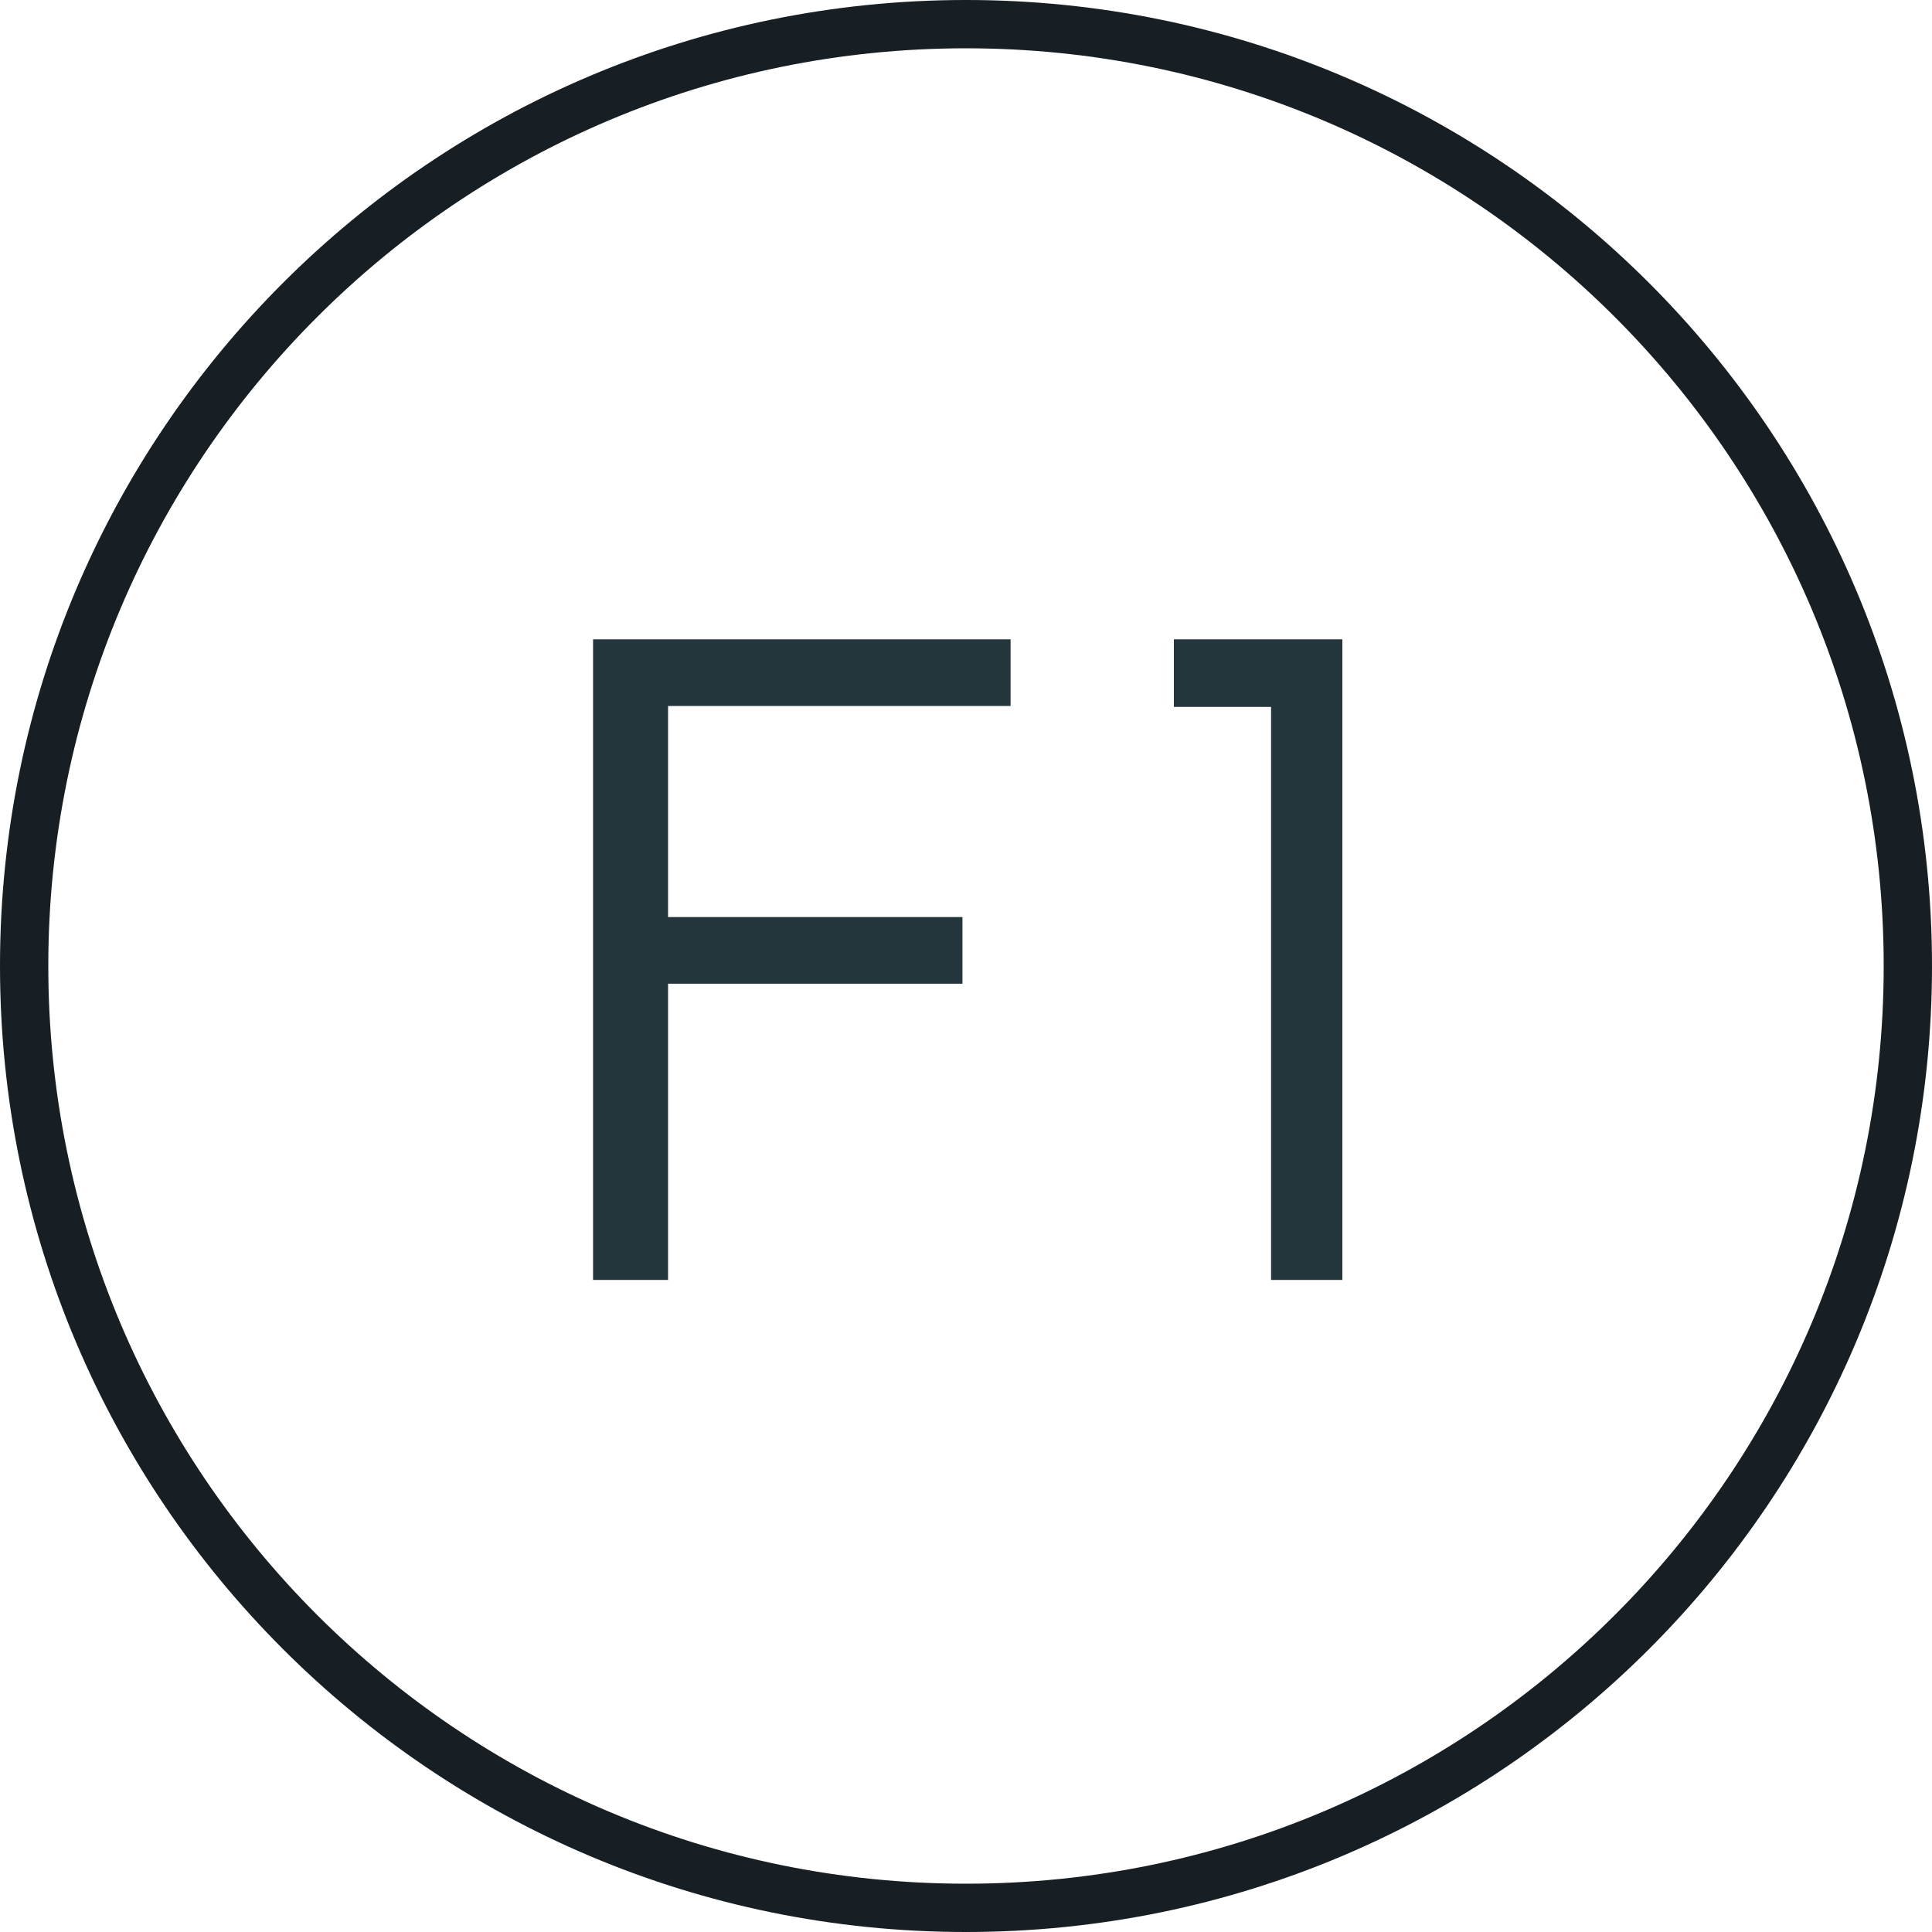
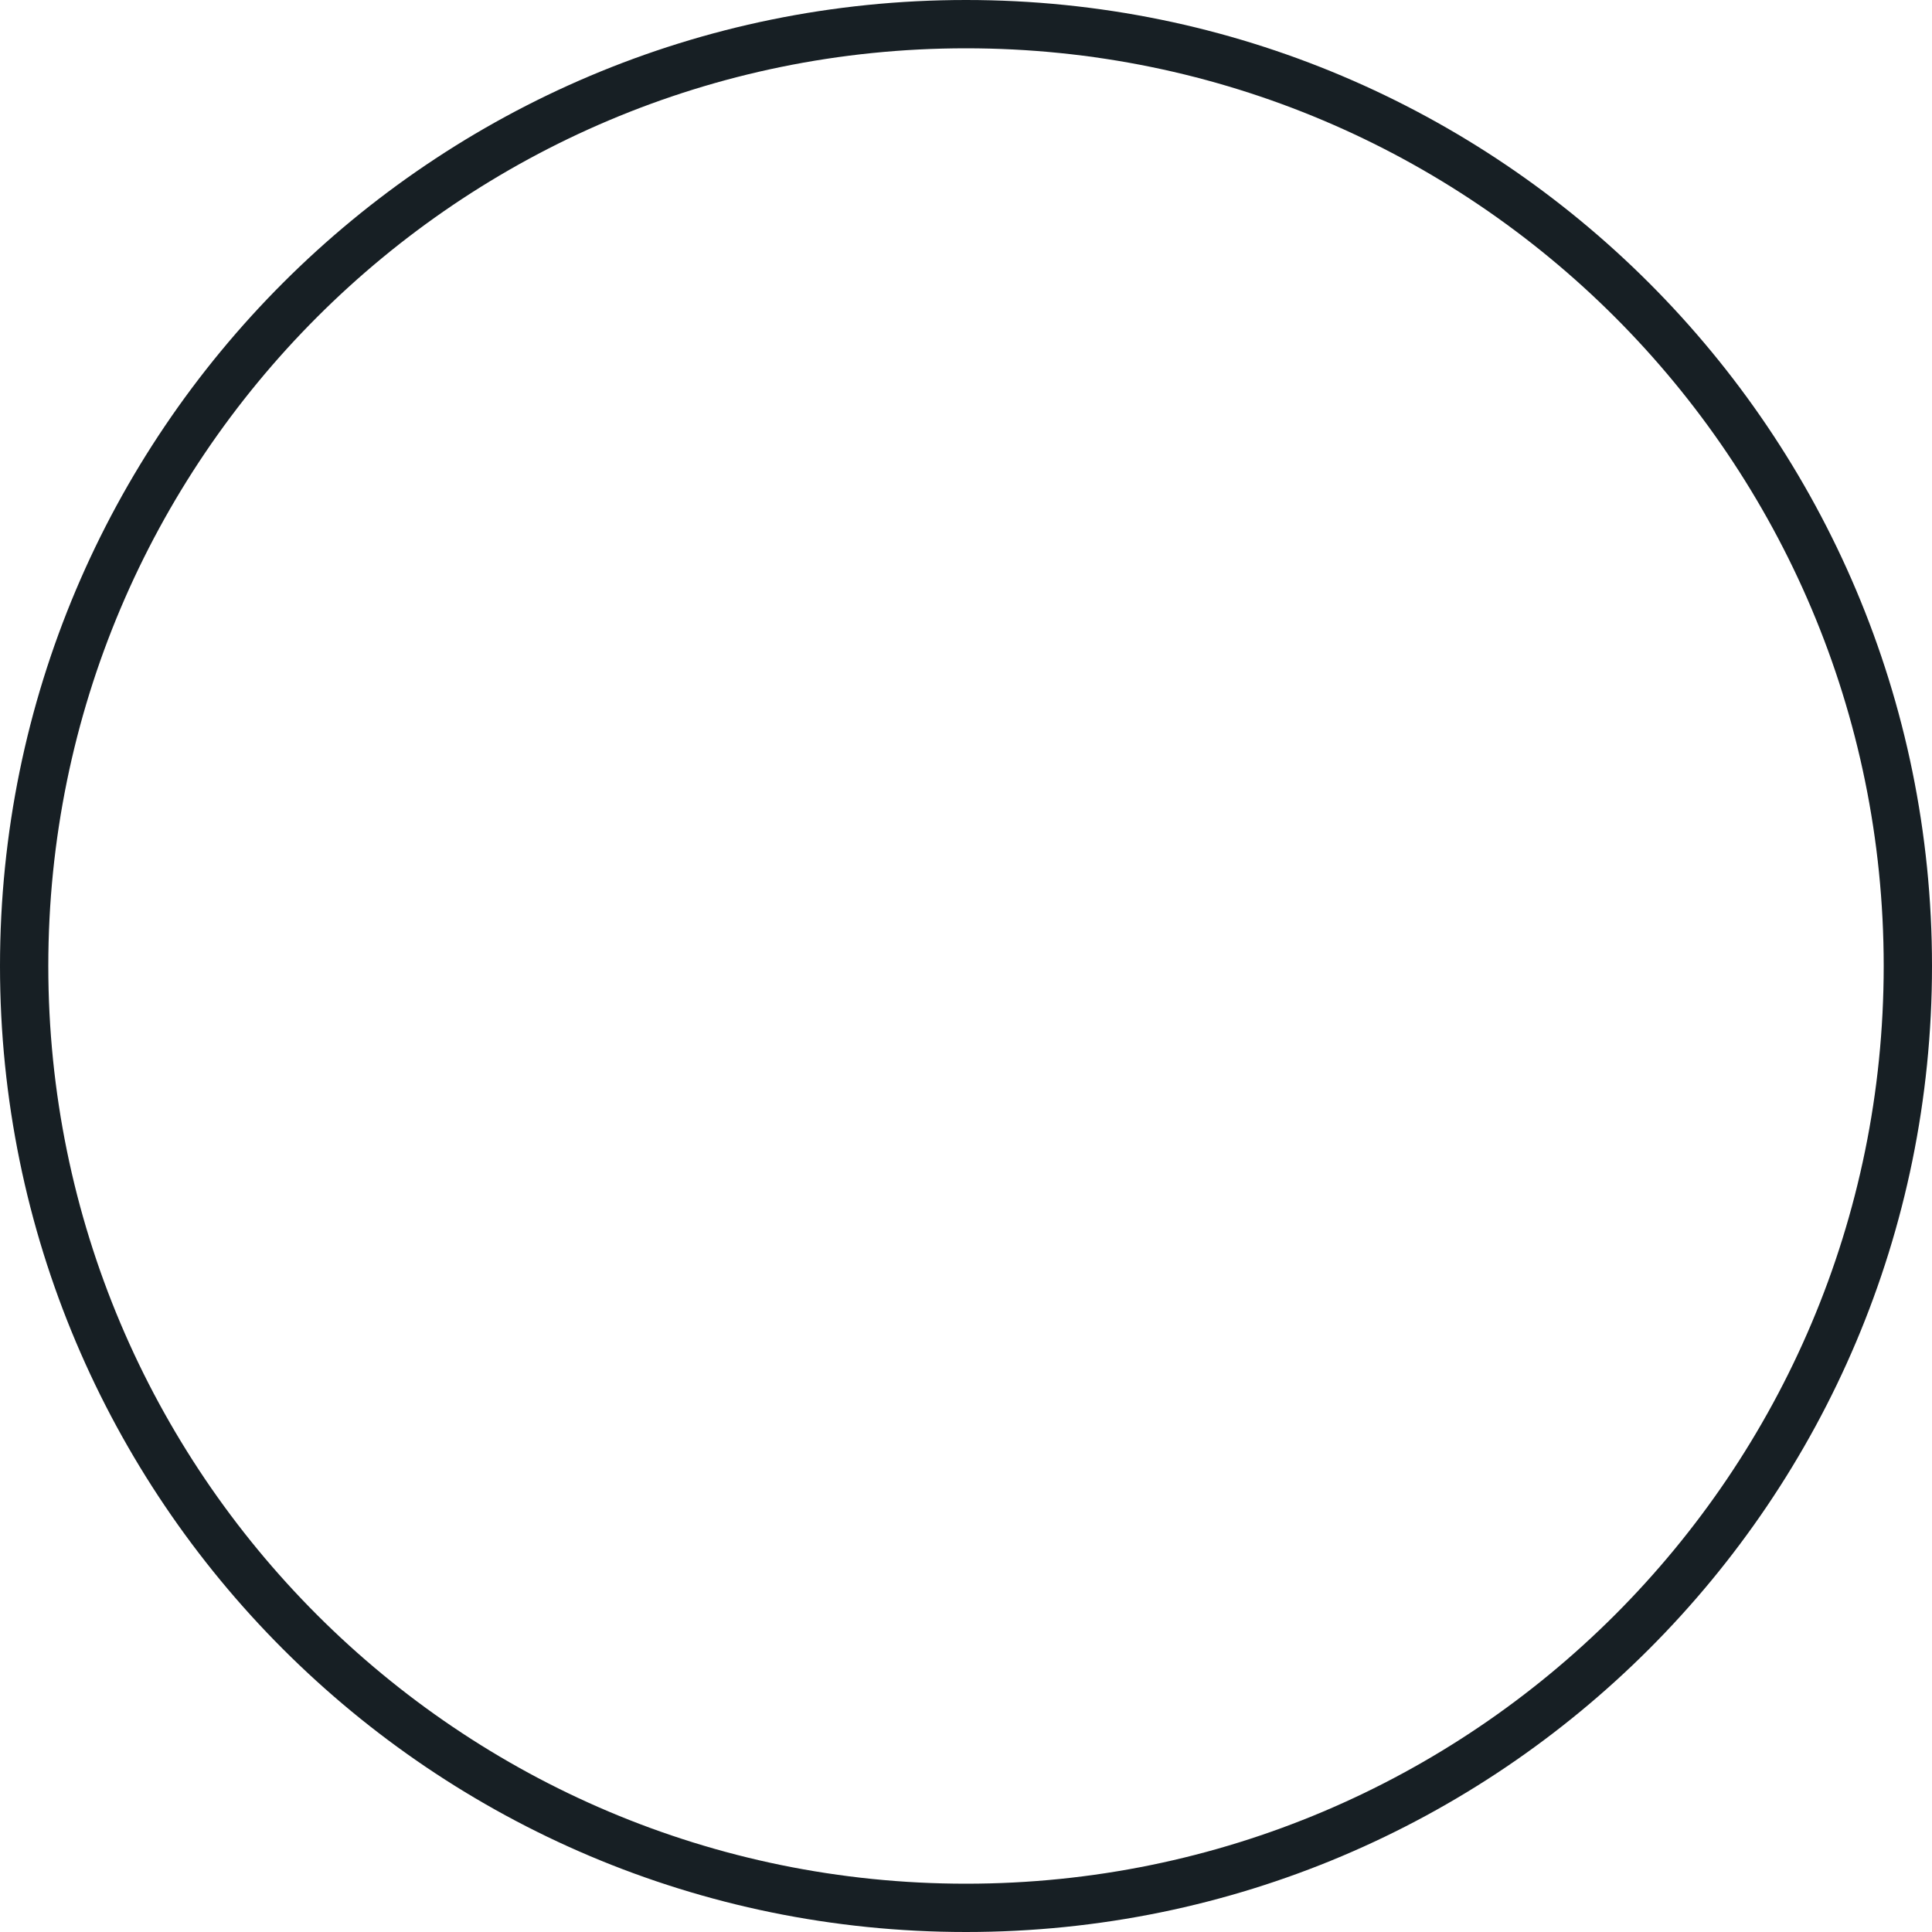
<svg xmlns="http://www.w3.org/2000/svg" fill="none" viewBox="0 0 136 136" height="136" width="136">
  <path fill="#171F24" d="M68 132.6C103.678 132.6 132.6 103.678 132.6 68C132.6 32.322 103.678 3.4 68 3.4C32.322 3.4 3.4 32.322 3.4 68C3.4 103.678 32.322 132.6 68 132.6ZM68 136C105.555 136 136 105.555 136 68C136 30.445 105.555 0 68 0C30.445 0 0 30.445 0 68C0 105.555 30.445 136 68 136Z" clip-rule="evenodd" fill-rule="evenodd" />
-   <path fill="#24363C" d="M41.748 90.1V45.005H71.138V49.697H47.027V64.555H67.75V69.247H47.027V90.1H41.748Z" />
-   <path fill="#24363C" d="M94.493 90.1H89.475V49.762H82.633V45.005H94.493V90.1Z" />
</svg>